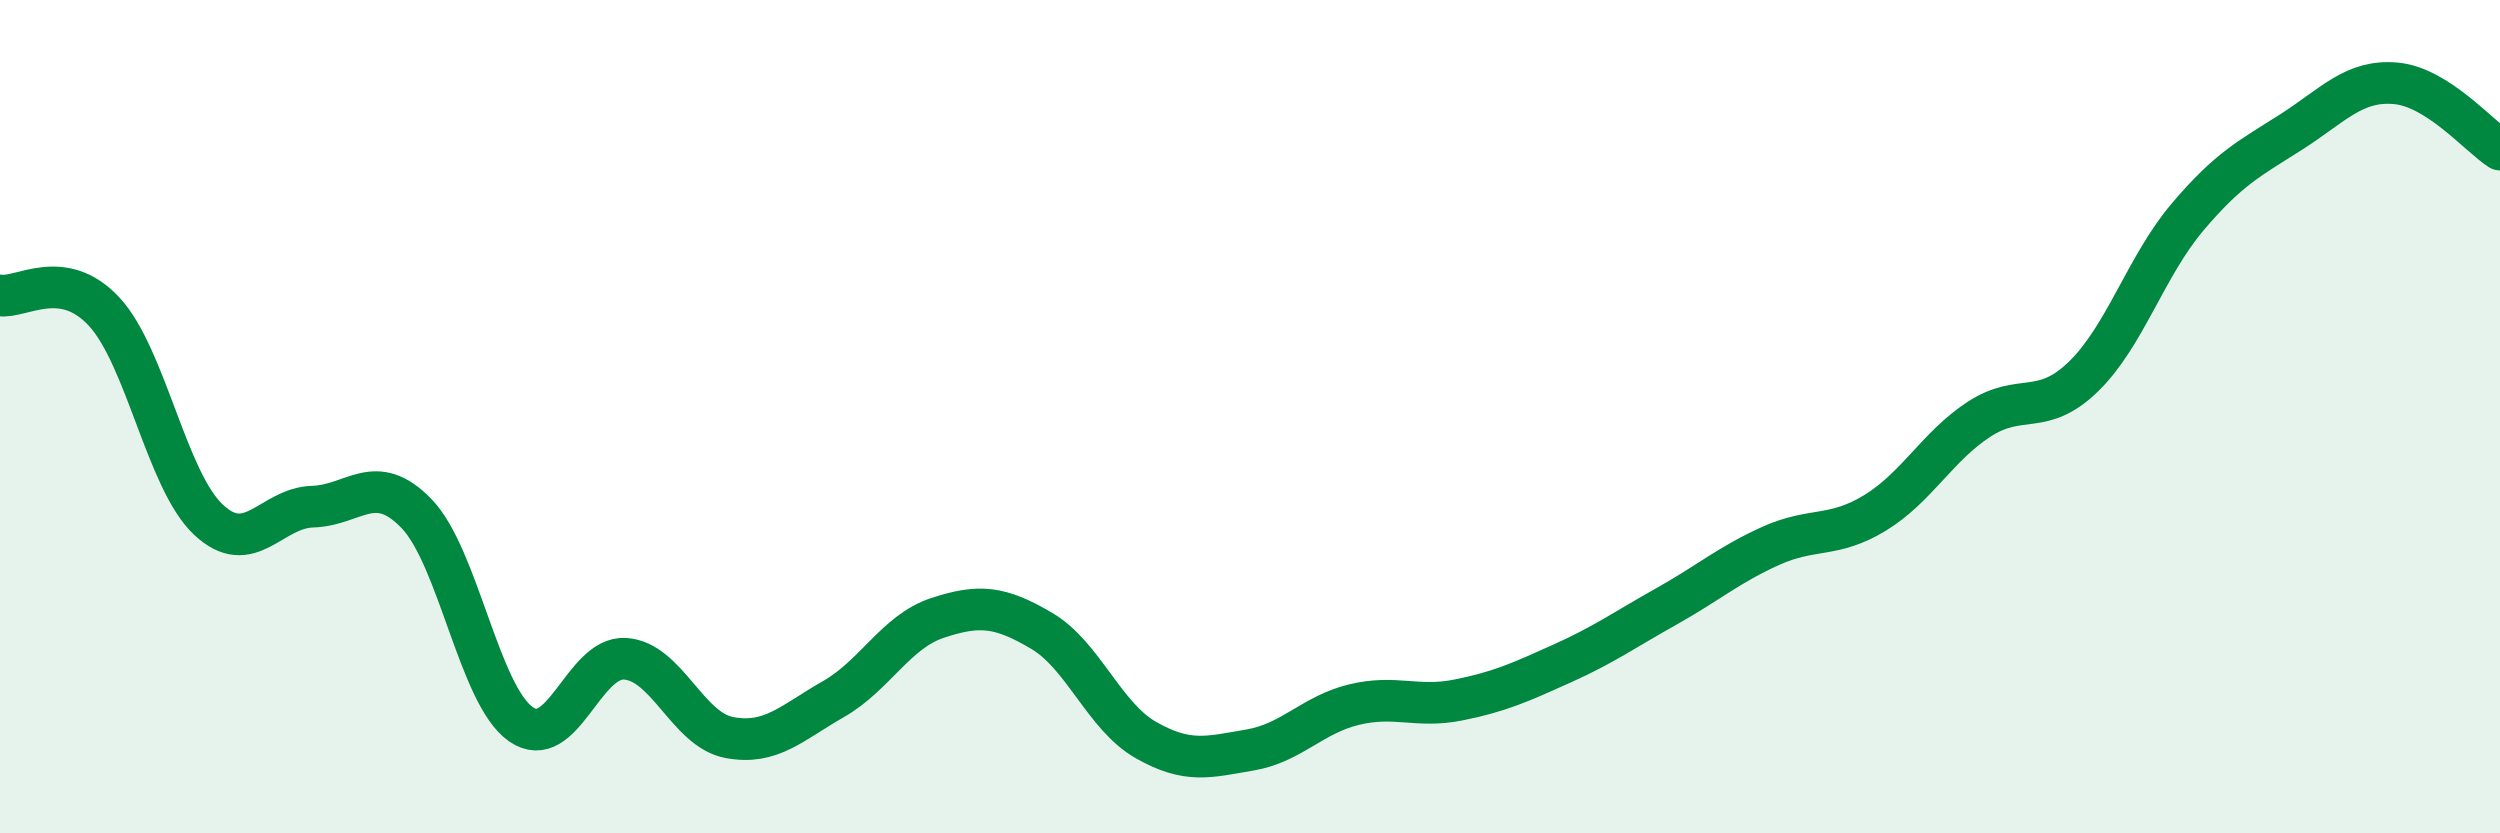
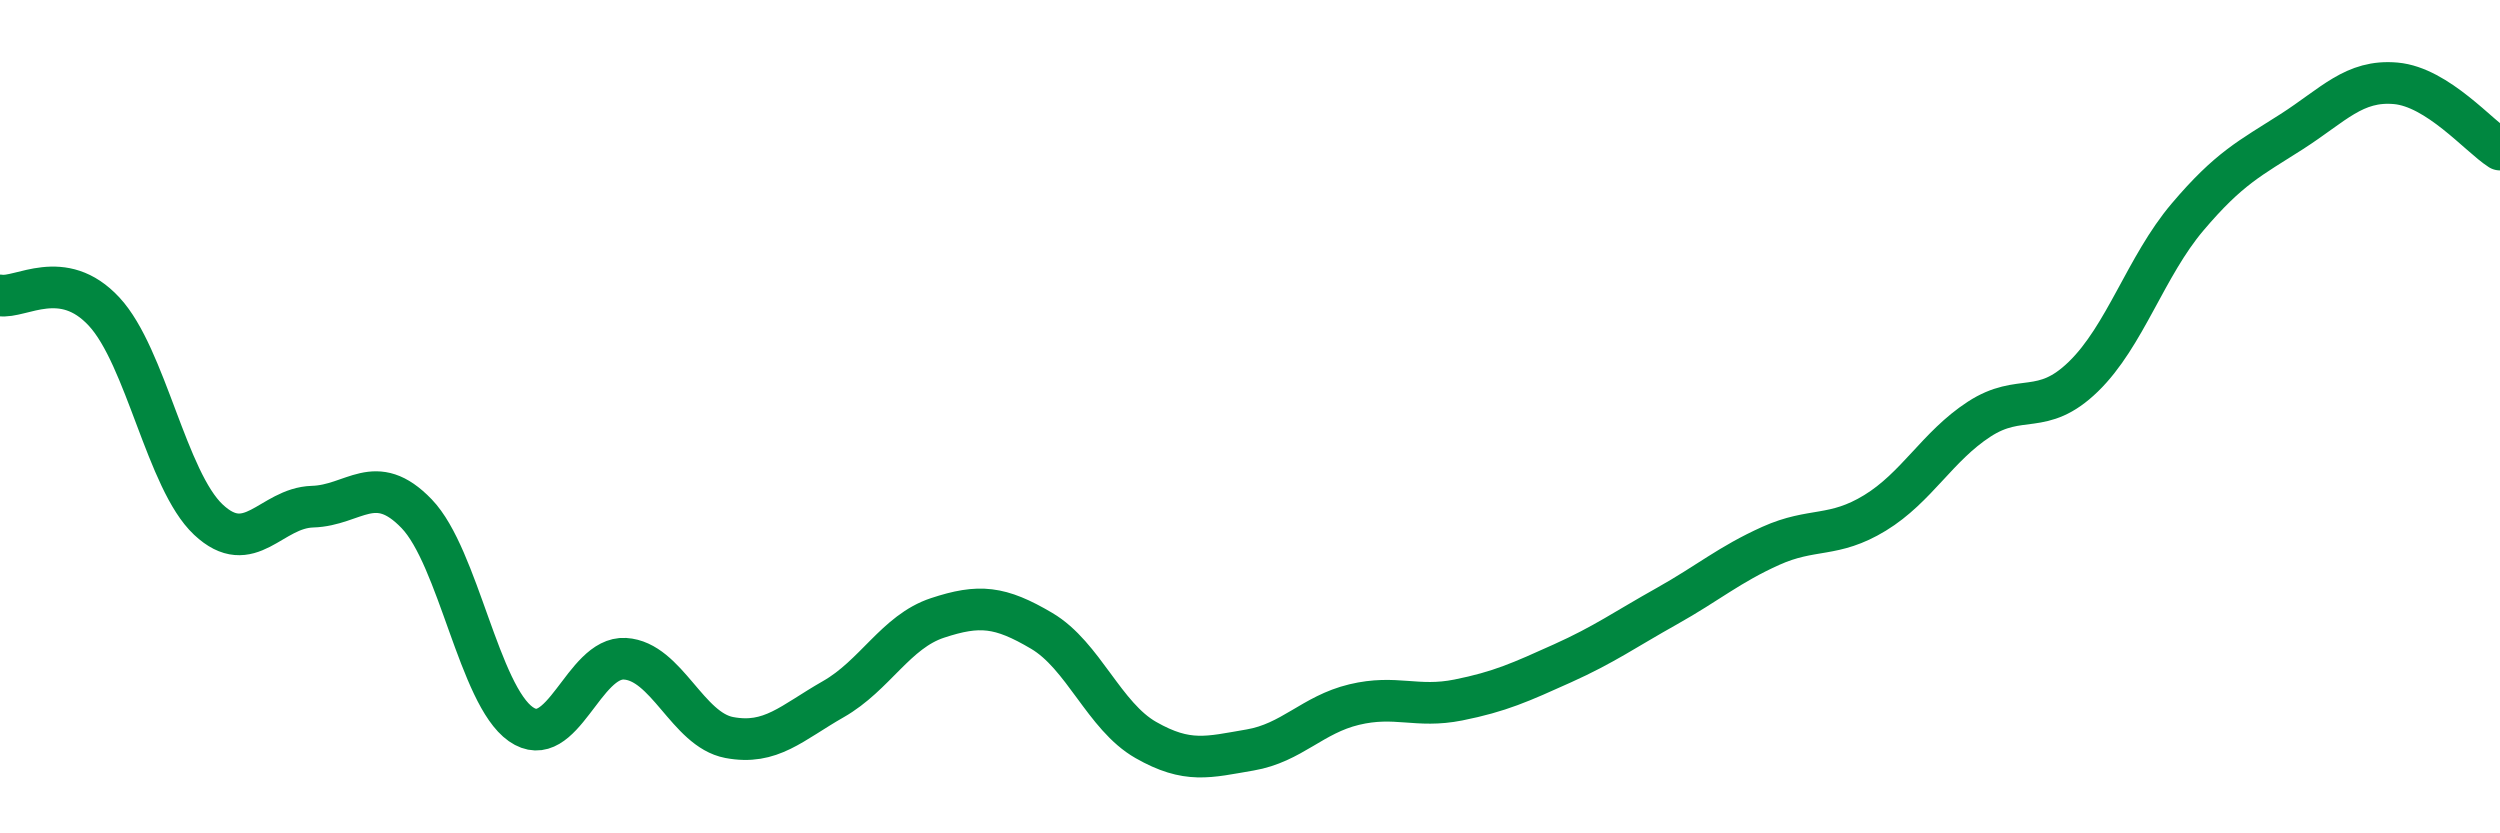
<svg xmlns="http://www.w3.org/2000/svg" width="60" height="20" viewBox="0 0 60 20">
-   <path d="M 0,7.09 C 0.5,7.17 1.5,6.4 2.5,7.48 C 3.5,8.56 4,11.53 5,12.47 C 6,13.41 6.5,12.19 7.5,12.16 C 8.5,12.13 9,11.29 10,12.33 C 11,13.37 11.5,16.68 12.5,17.38 C 13.5,18.08 14,15.75 15,15.81 C 16,15.87 16.5,17.51 17.5,17.7 C 18.5,17.89 19,17.35 20,16.78 C 21,16.21 21.5,15.16 22.5,14.83 C 23.5,14.5 24,14.55 25,15.14 C 26,15.73 26.5,17.19 27.5,17.76 C 28.5,18.33 29,18.17 30,18 C 31,17.83 31.5,17.15 32.5,16.91 C 33.5,16.67 34,17 35,16.8 C 36,16.6 36.5,16.37 37.5,15.92 C 38.5,15.47 39,15.11 40,14.55 C 41,13.99 41.5,13.55 42.5,13.1 C 43.5,12.65 44,12.92 45,12.31 C 46,11.7 46.5,10.71 47.5,10.06 C 48.5,9.41 49,10.01 50,9.04 C 51,8.07 51.5,6.39 52.5,5.21 C 53.5,4.03 54,3.8 55,3.16 C 56,2.52 56.5,1.91 57.5,2 C 58.5,2.09 59.5,3.27 60,3.59L60 20L0 20Z" fill="#008740" opacity="0.1" stroke-linecap="round" stroke-linejoin="round" />
  <path d="M 0,7.09 C 0.5,7.17 1.5,6.4 2.5,7.48 C 3.5,8.56 4,11.53 5,12.47 C 6,13.41 6.5,12.19 7.5,12.16 C 8.5,12.13 9,11.29 10,12.33 C 11,13.37 11.5,16.68 12.5,17.38 C 13.5,18.08 14,15.75 15,15.81 C 16,15.87 16.5,17.51 17.5,17.7 C 18.5,17.89 19,17.35 20,16.78 C 21,16.21 21.5,15.16 22.5,14.83 C 23.5,14.5 24,14.55 25,15.14 C 26,15.73 26.5,17.19 27.5,17.76 C 28.5,18.33 29,18.17 30,18 C 31,17.83 31.5,17.15 32.5,16.91 C 33.5,16.67 34,17 35,16.8 C 36,16.6 36.5,16.37 37.5,15.92 C 38.5,15.47 39,15.11 40,14.55 C 41,13.99 41.5,13.55 42.5,13.1 C 43.5,12.65 44,12.92 45,12.31 C 46,11.7 46.5,10.71 47.5,10.06 C 48.5,9.41 49,10.01 50,9.04 C 51,8.07 51.5,6.39 52.5,5.21 C 53.5,4.03 54,3.8 55,3.16 C 56,2.52 56.5,1.91 57.5,2 C 58.5,2.09 59.5,3.27 60,3.59" stroke="#008740" stroke-width="1" fill="none" stroke-linecap="round" stroke-linejoin="round" />
</svg>